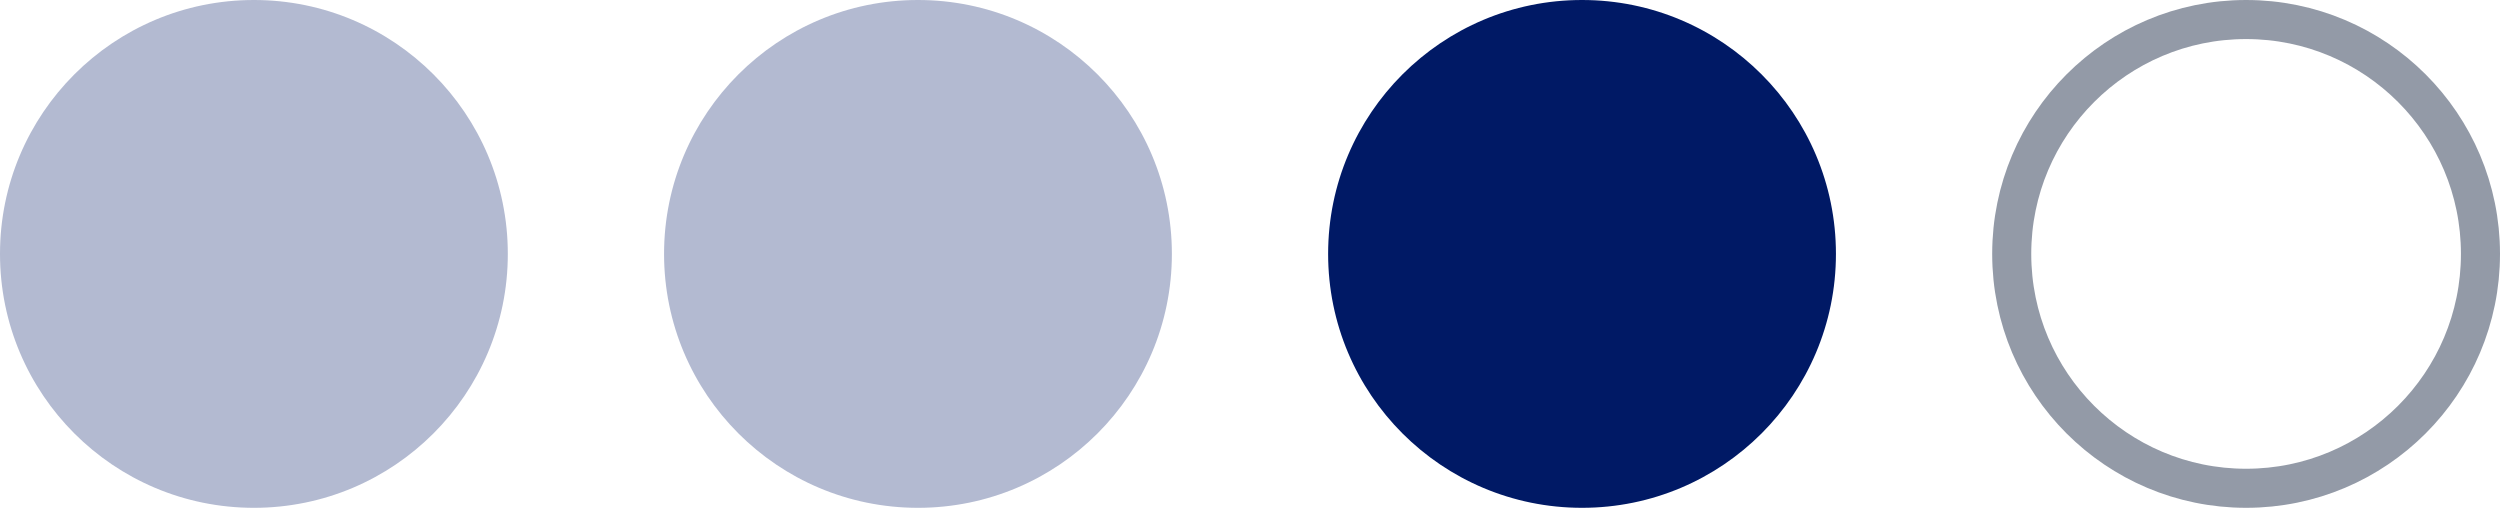
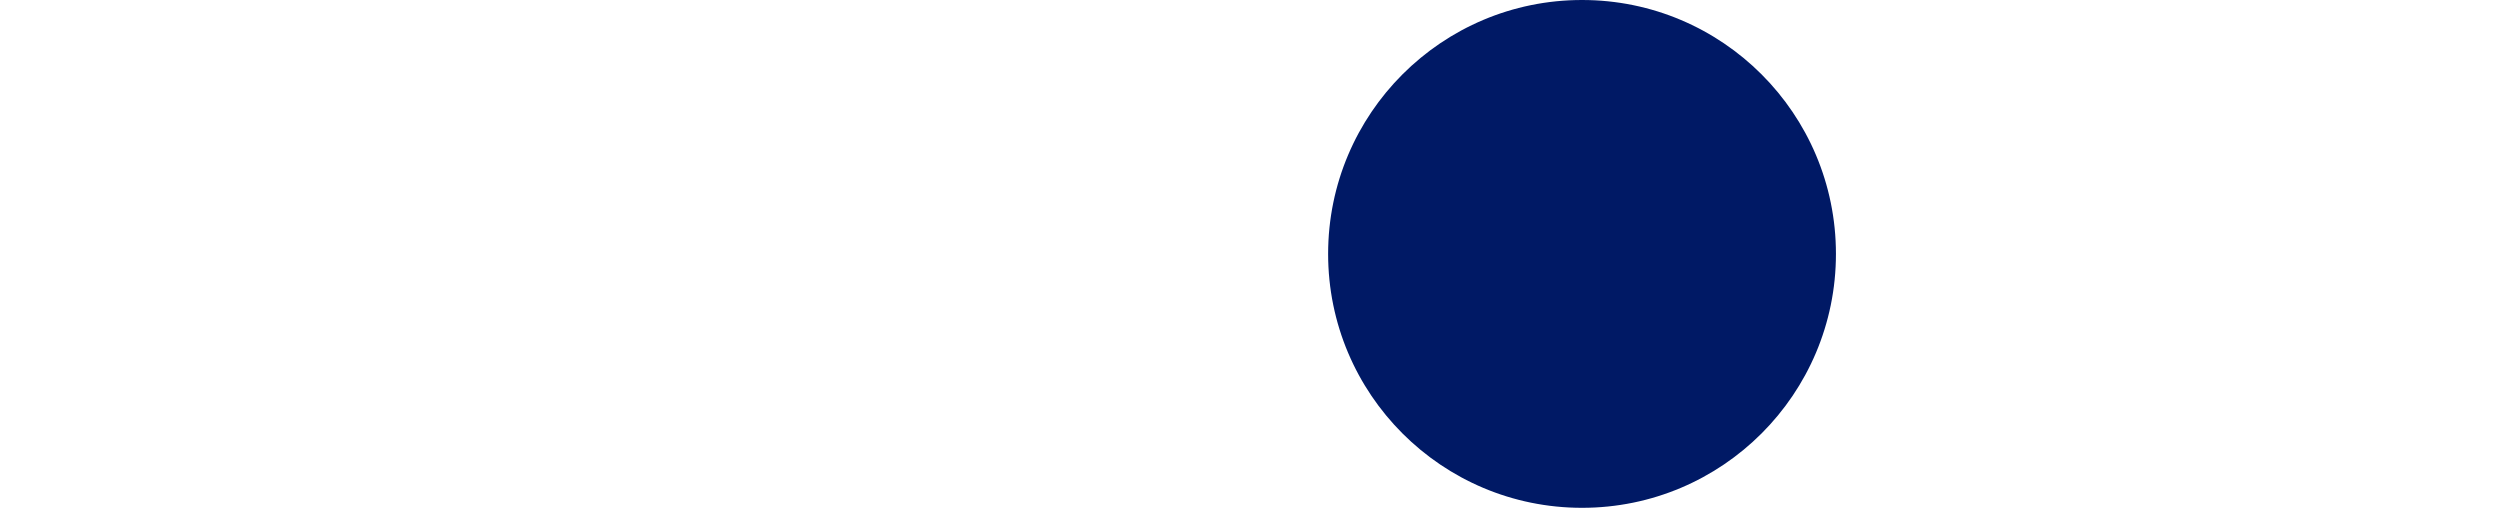
<svg xmlns="http://www.w3.org/2000/svg" width="64" height="13" viewBox="0 0 64 13" fill="none">
-   <circle cx="6.5" cy="6.5" r="6.5" fill="#001965" fill-opacity=".3" />
-   <circle cx="23.5" cy="6.5" r="6.5" fill="#001965" fill-opacity=".3" />
  <circle cx="40.5" cy="6.5" r="6.5" fill="#001965" />
-   <circle cx="57.5" cy="6.5" r="6" stroke="#939AA7" />
</svg>